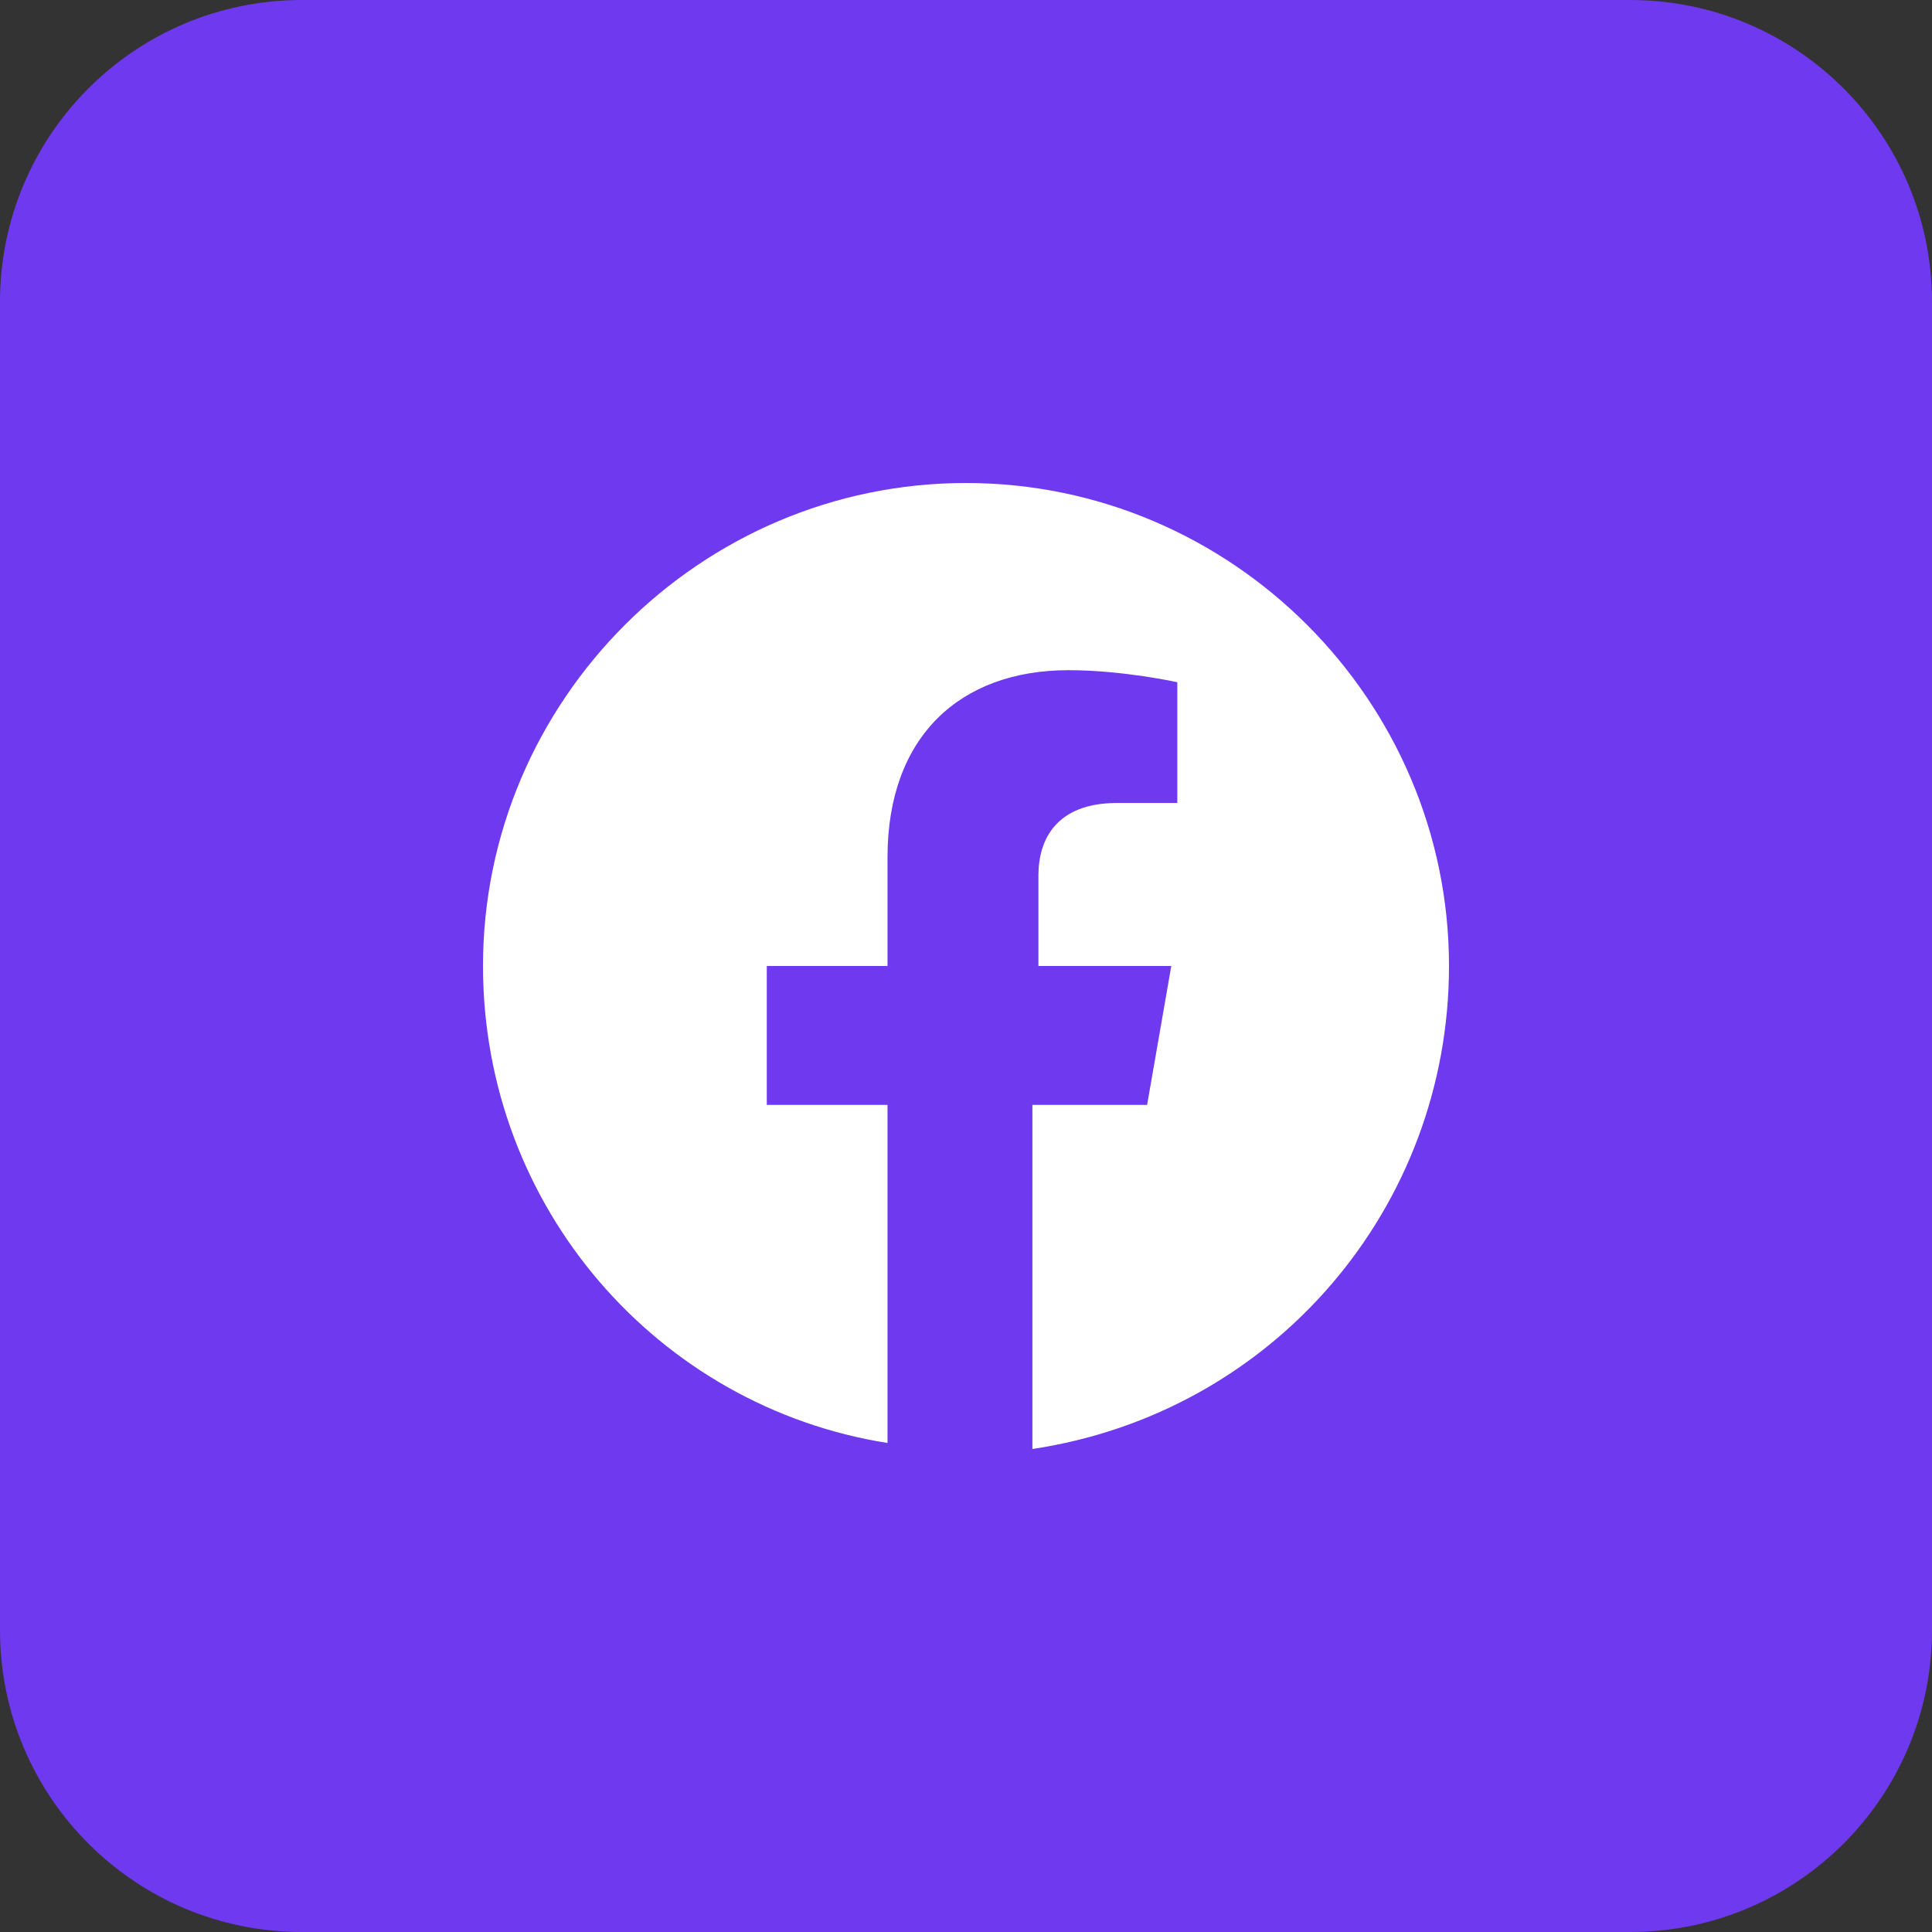
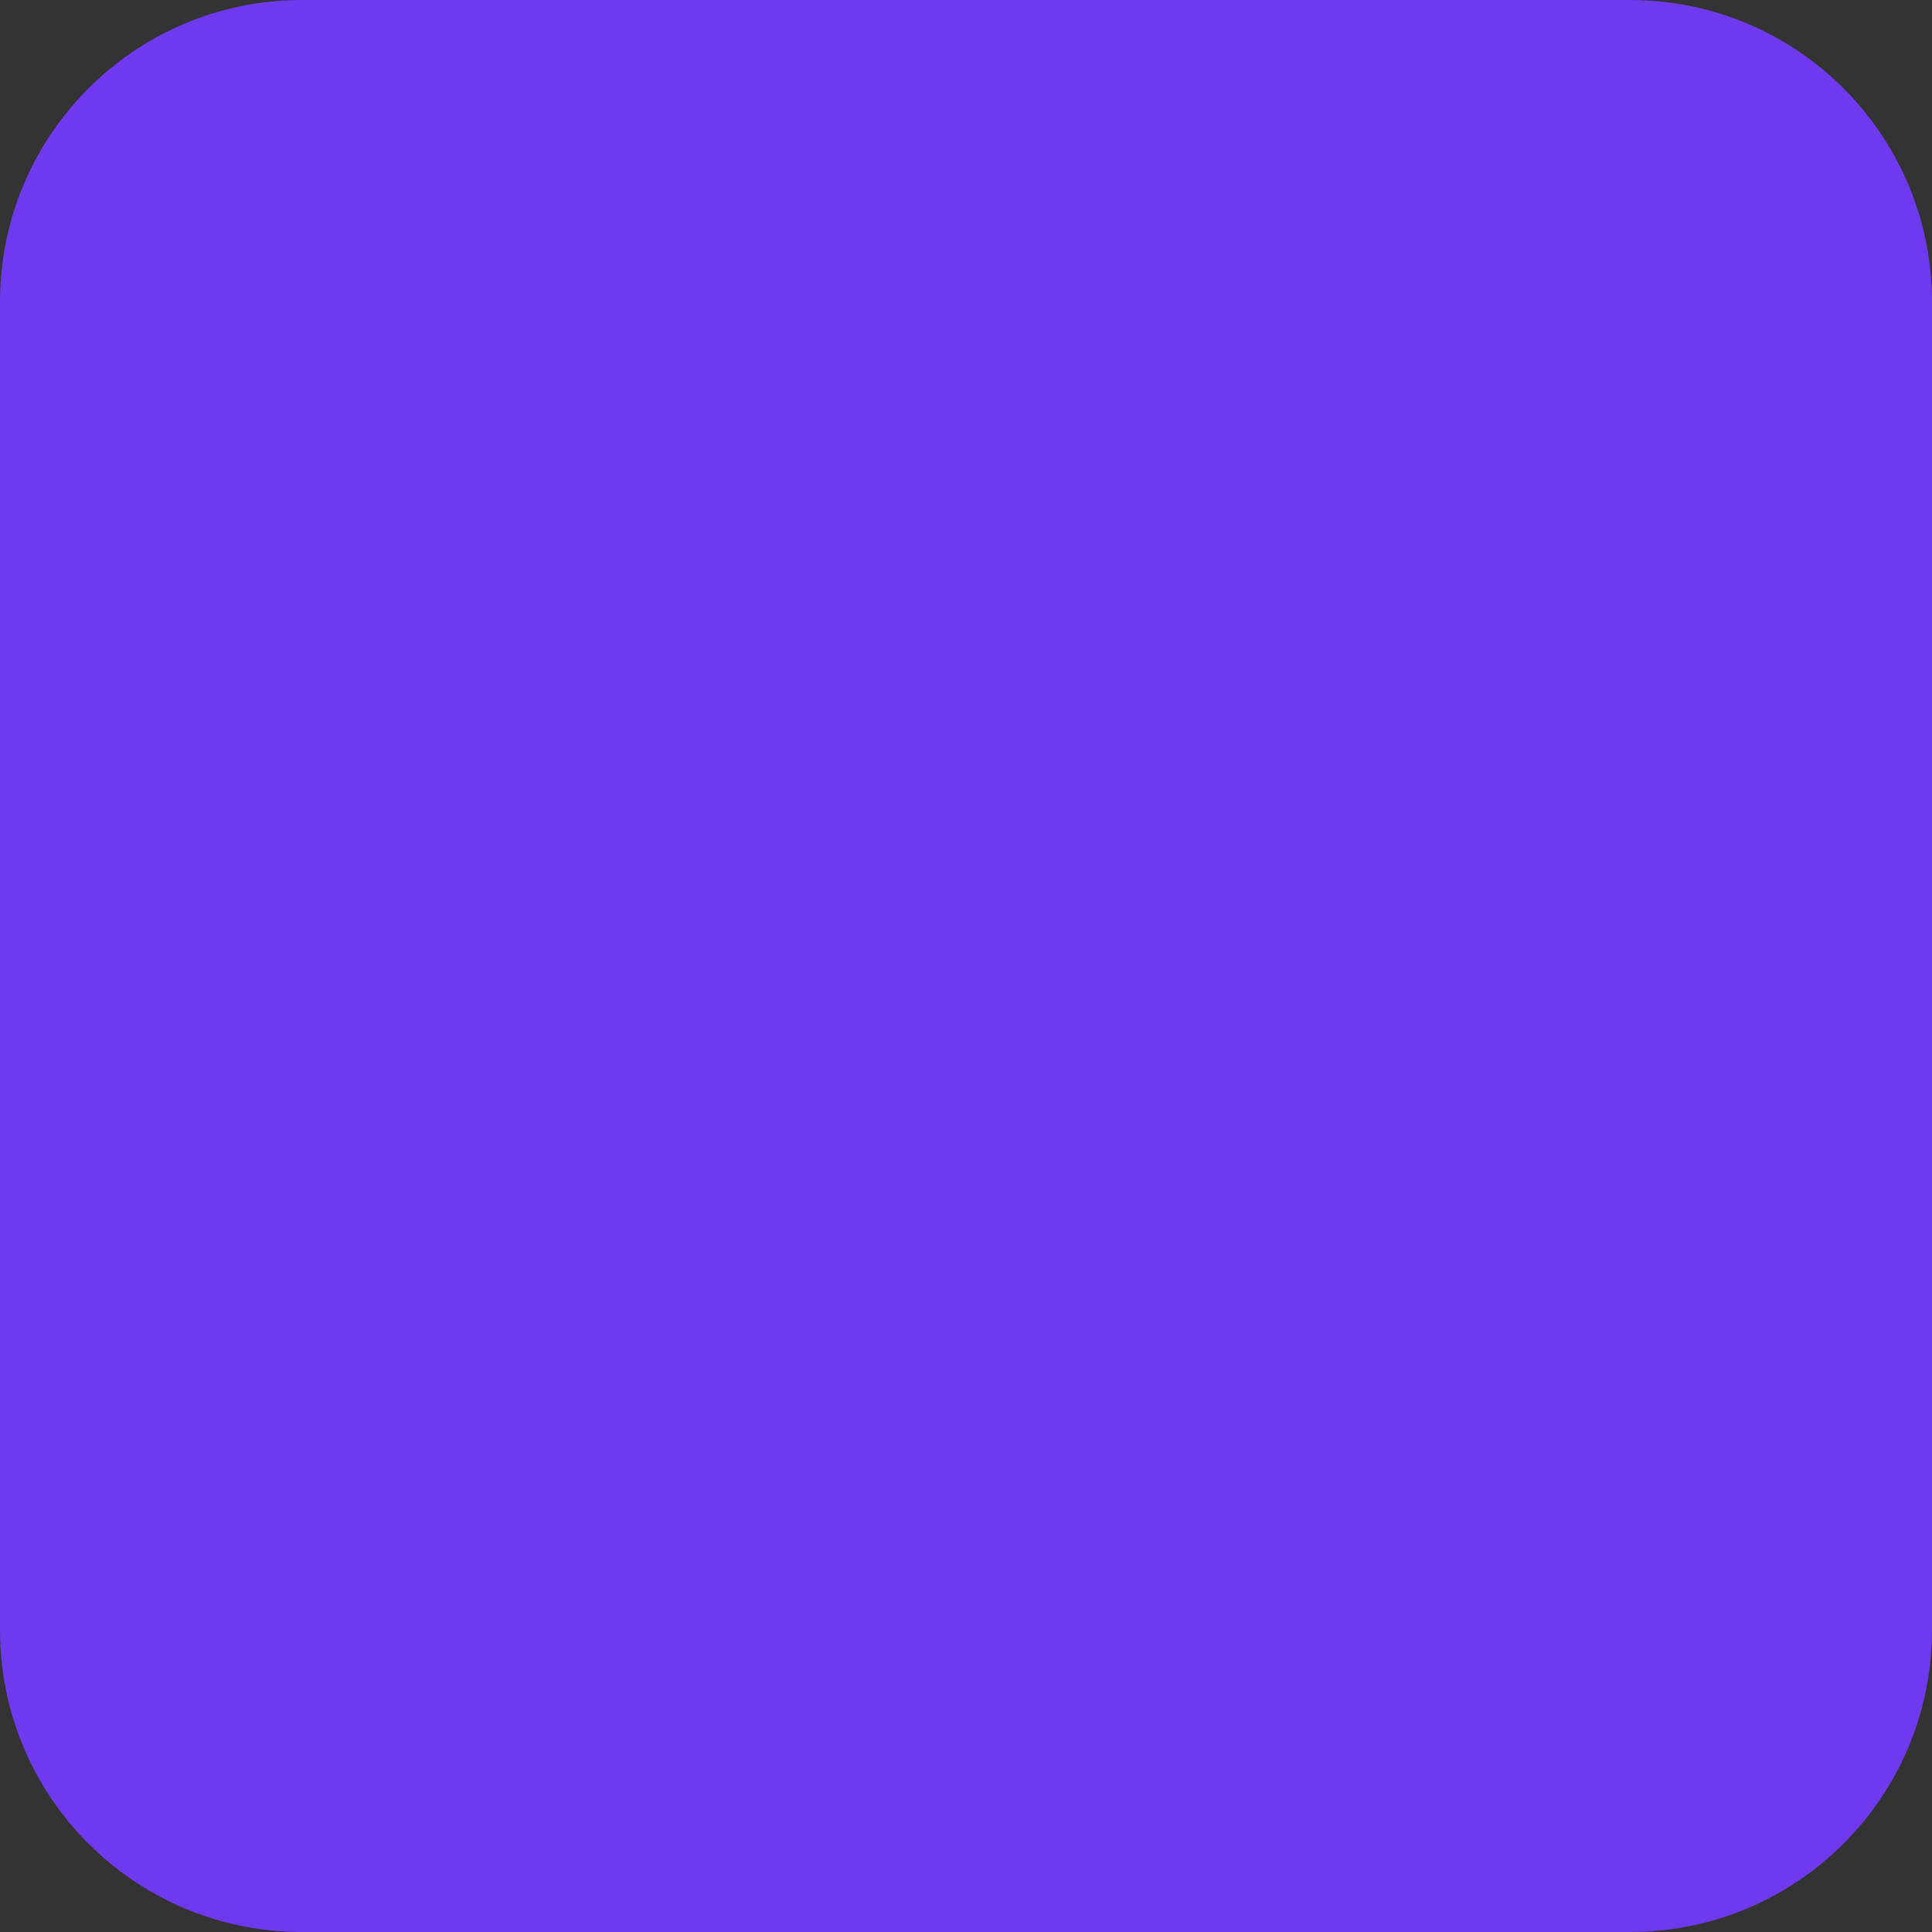
<svg xmlns="http://www.w3.org/2000/svg" width="35" height="35" viewBox="0 0 35 35" fill="none">
  <rect x="0" y="0" width="35" height="35" fill="#333333" stroke="none" />
  <path d="M29.531 0H5.469C2.448 0 0 2.448 0 5.469V29.531C0 32.552 2.448 35 5.469 35H29.531C32.552 35 35 32.552 35 29.531V5.469C35 2.448 32.552 0 29.531 0Z" fill="#6F39EF" />
-   <path d="M26.25 17.5C26.25 12.688 22.312 8.75 17.5 8.75C12.688 8.75 8.75 12.688 8.75 17.5C8.75 21.875 11.922 25.484 16.078 26.141V20.016H13.891V17.5H16.078V15.531C16.078 13.344 17.391 12.141 19.359 12.141C20.344 12.141 21.328 12.359 21.328 12.359V14.547H20.234C19.141 14.547 18.812 15.203 18.812 15.859V17.5H21.219L20.781 20.016H18.703V26.25C23.078 25.594 26.25 21.875 26.25 17.5Z" fill="white" />
</svg>